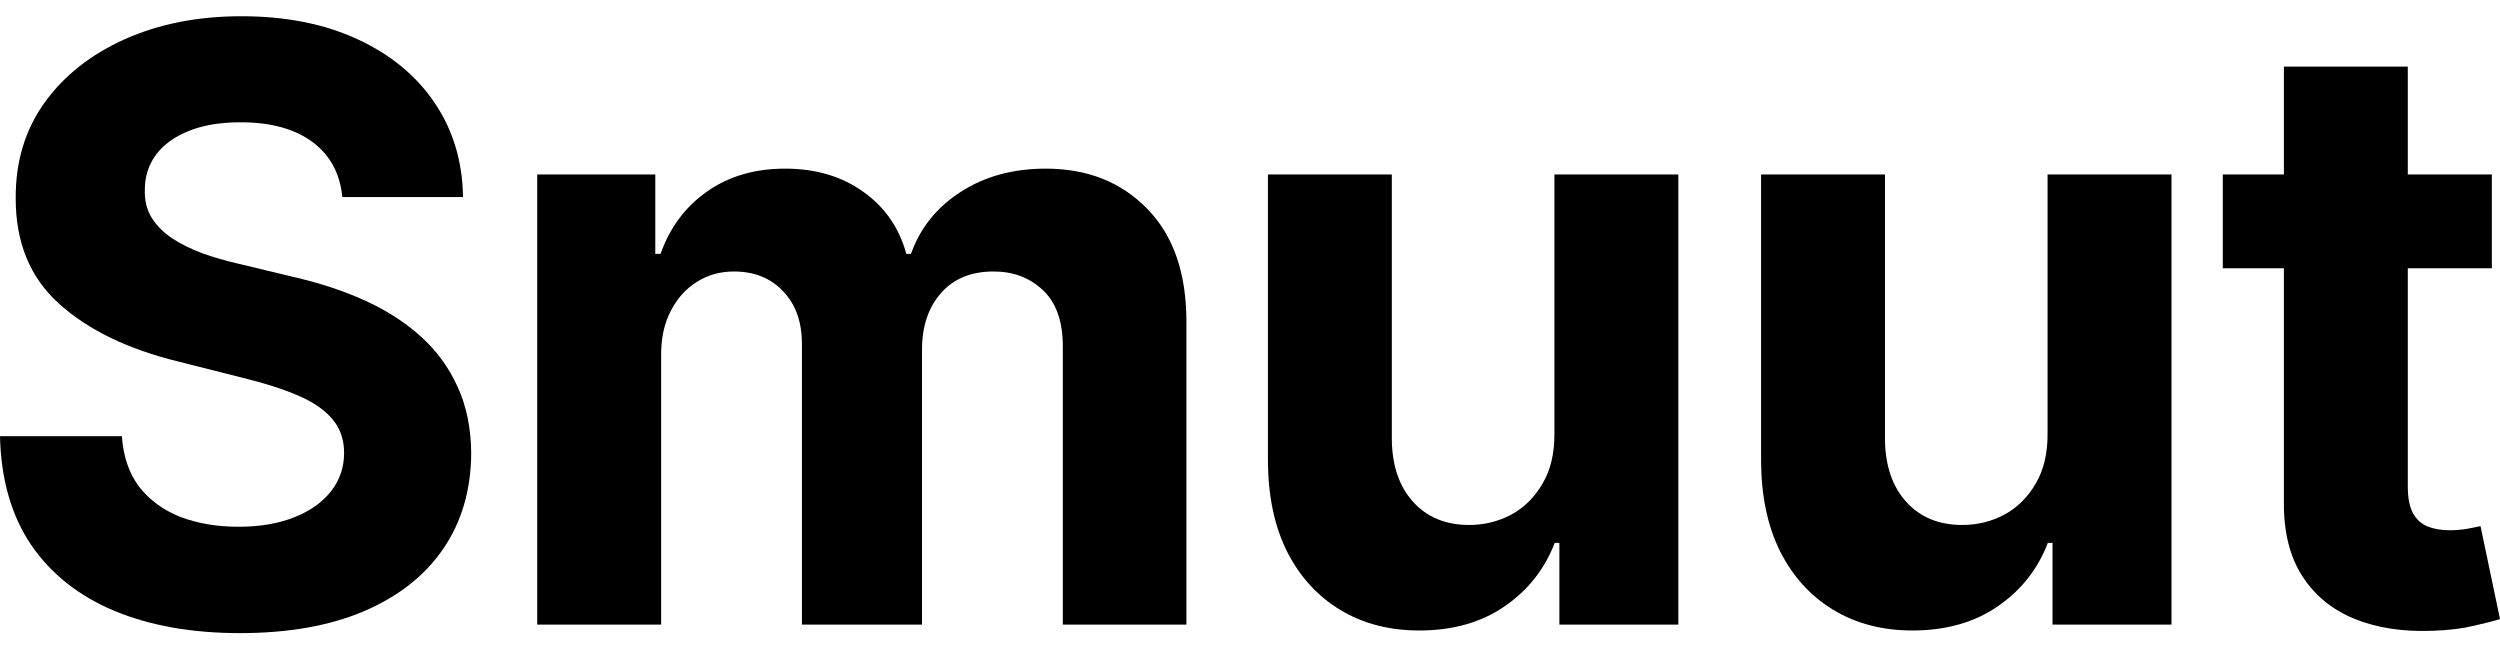
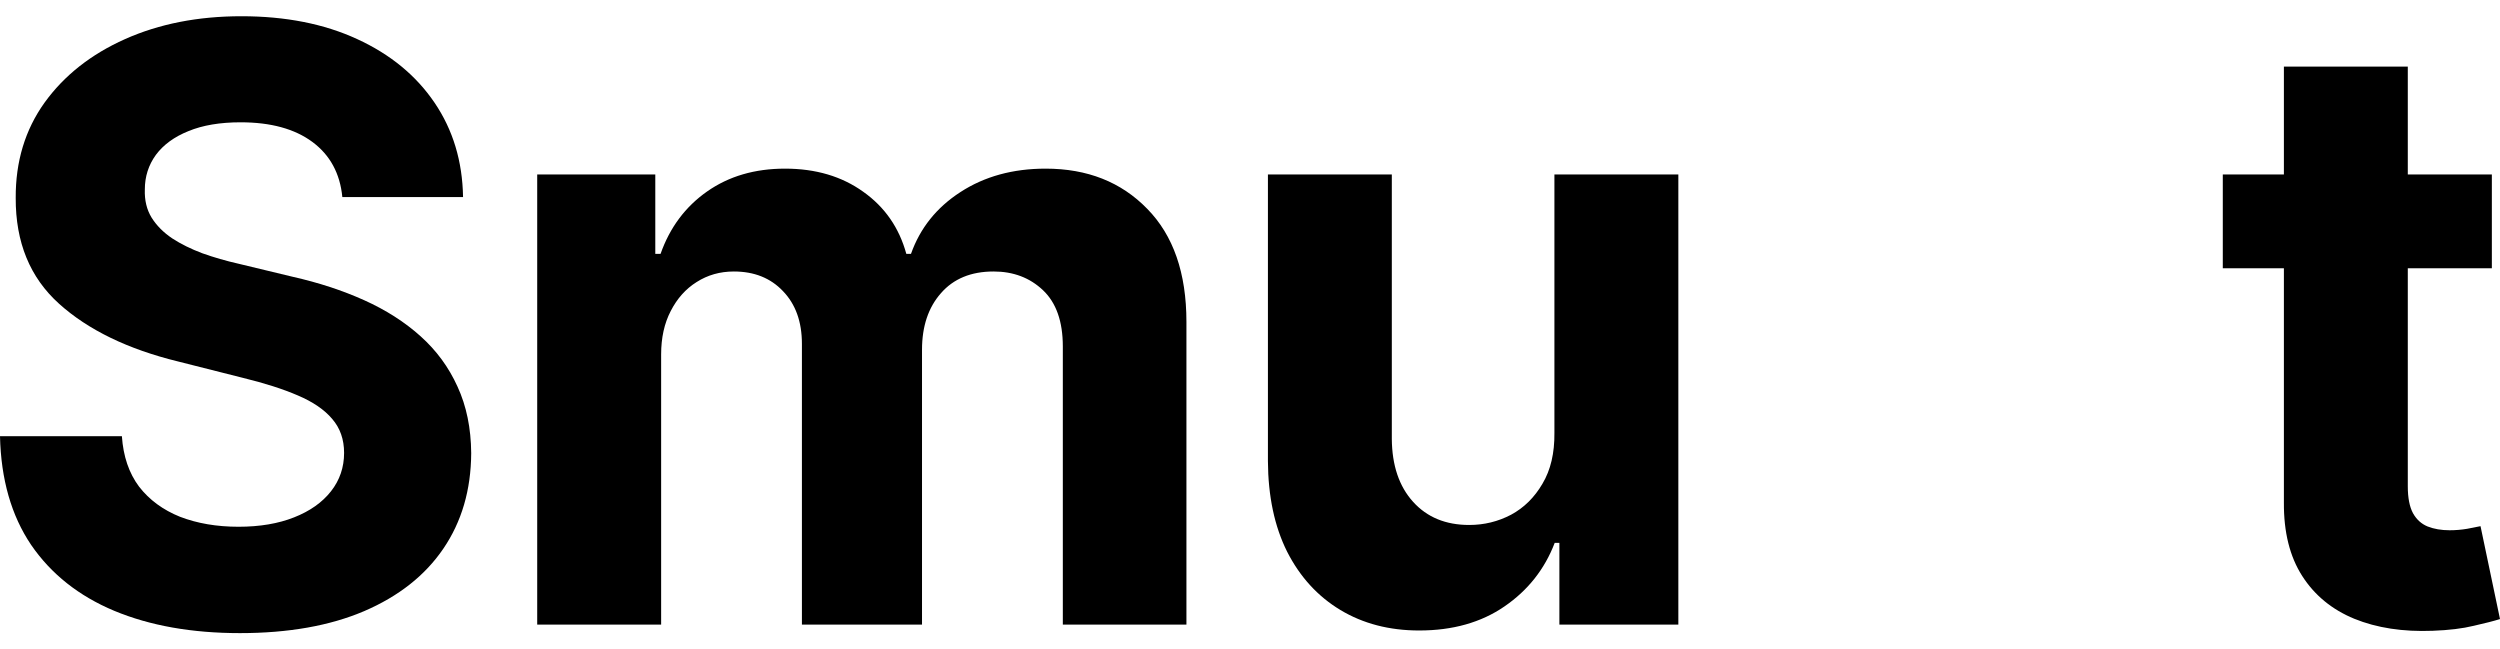
<svg xmlns="http://www.w3.org/2000/svg" width="77" height="20" viewBox="0 0 77 20" fill="none">
  <path d="M10.544 6.069C10.473 5.341 10.165 4.775 9.622 4.372C9.078 3.969 8.341 3.767 7.409 3.767C6.776 3.767 6.241 3.858 5.805 4.038C5.369 4.213 5.035 4.456 4.802 4.769C4.575 5.082 4.461 5.437 4.461 5.834C4.449 6.165 4.518 6.454 4.668 6.701C4.823 6.948 5.035 7.161 5.304 7.342C5.572 7.516 5.883 7.67 6.235 7.802C6.588 7.928 6.964 8.037 7.364 8.127L9.012 8.524C9.813 8.705 10.547 8.945 11.216 9.246C11.885 9.547 12.465 9.917 12.954 10.357C13.444 10.796 13.823 11.313 14.092 11.909C14.367 12.505 14.507 13.188 14.513 13.958C14.507 15.089 14.22 16.07 13.653 16.901C13.092 17.725 12.279 18.366 11.216 18.823C10.159 19.274 8.884 19.5 7.391 19.5C5.91 19.5 4.62 19.271 3.521 18.814C2.428 18.357 1.574 17.68 0.959 16.783C0.349 15.88 0.03 14.764 0 13.434H3.754C3.796 14.054 3.972 14.572 4.282 14.987C4.599 15.396 5.02 15.706 5.545 15.917C6.077 16.121 6.677 16.224 7.346 16.224C8.003 16.224 8.573 16.127 9.057 15.935C9.547 15.742 9.926 15.474 10.195 15.131C10.464 14.788 10.598 14.394 10.598 13.949C10.598 13.534 10.476 13.185 10.231 12.902C9.992 12.619 9.64 12.378 9.174 12.18C8.714 11.981 8.149 11.801 7.481 11.638L5.483 11.133C3.936 10.754 2.714 10.161 1.819 9.355C0.923 8.548 0.478 7.462 0.484 6.096C0.478 4.977 0.773 3.999 1.371 3.163C1.974 2.326 2.801 1.673 3.852 1.204C4.903 0.735 6.098 0.5 7.436 0.5C8.797 0.5 9.986 0.735 11.001 1.204C12.023 1.673 12.817 2.326 13.384 3.163C13.952 3.999 14.244 4.968 14.262 6.069H10.544Z" fill="black" />
  <path d="M16.546 19.238V5.374H20.183V7.82H20.345C20.631 7.008 21.109 6.367 21.778 5.898C22.447 5.428 23.247 5.194 24.179 5.194C25.123 5.194 25.926 5.431 26.589 5.907C27.252 6.376 27.694 7.014 27.915 7.82H28.058C28.339 7.026 28.846 6.391 29.581 5.916C30.322 5.434 31.197 5.194 32.206 5.194C33.49 5.194 34.532 5.606 35.333 6.43C36.139 7.249 36.542 8.41 36.542 9.914V19.238H32.735V10.672C32.735 9.902 32.532 9.325 32.125 8.939C31.719 8.554 31.212 8.362 30.602 8.362C29.91 8.362 29.369 8.584 28.981 9.03C28.593 9.469 28.398 10.05 28.398 10.772V19.238H24.699V10.591C24.699 9.911 24.505 9.37 24.116 8.967C23.734 8.563 23.229 8.362 22.602 8.362C22.178 8.362 21.796 8.47 21.456 8.687C21.121 8.897 20.855 9.195 20.658 9.58C20.461 9.959 20.363 10.405 20.363 10.916V19.238H16.546Z" fill="black" />
  <path d="M47.876 13.335V5.374H51.693V19.238H48.029V16.72H47.885C47.575 17.532 47.058 18.185 46.336 18.679C45.619 19.172 44.744 19.419 43.711 19.419C42.791 19.419 41.982 19.208 41.283 18.787C40.584 18.366 40.038 17.767 39.643 16.991C39.255 16.215 39.058 15.285 39.052 14.202V5.374H42.868V13.516C42.874 14.334 43.093 14.981 43.523 15.456C43.953 15.932 44.529 16.169 45.252 16.169C45.711 16.169 46.141 16.064 46.542 15.853C46.942 15.637 47.264 15.318 47.509 14.897C47.76 14.476 47.882 13.955 47.876 13.335Z" fill="black" />
-   <path d="M63.065 13.335V5.374H66.882V19.238H63.218V16.72H63.074C62.764 17.532 62.247 18.185 61.524 18.679C60.808 19.172 59.933 19.419 58.9 19.419C57.98 19.419 57.17 19.208 56.472 18.787C55.773 18.366 55.226 17.767 54.832 16.991C54.444 16.215 54.247 15.285 54.241 14.202V5.374H58.057V13.516C58.063 14.334 58.281 14.981 58.711 15.456C59.141 15.932 59.718 16.169 60.44 16.169C60.9 16.169 61.33 16.064 61.73 15.853C62.131 15.637 62.453 15.318 62.698 14.897C62.949 14.476 63.071 13.955 63.065 13.335Z" fill="black" />
  <path d="M76.749 5.374V8.262H68.462V5.374H76.749ZM70.344 2.052H74.16V14.978C74.16 15.333 74.214 15.61 74.321 15.808C74.429 16.001 74.578 16.136 74.769 16.215C74.966 16.293 75.193 16.332 75.45 16.332C75.629 16.332 75.808 16.317 75.988 16.287C76.167 16.251 76.304 16.224 76.4 16.206L77 19.067C76.809 19.127 76.54 19.196 76.194 19.274C75.847 19.359 75.426 19.41 74.93 19.428C74.011 19.464 73.204 19.34 72.512 19.058C71.825 18.775 71.29 18.336 70.908 17.74C70.526 17.144 70.338 16.392 70.344 15.483V2.052Z" fill="black" />
</svg>